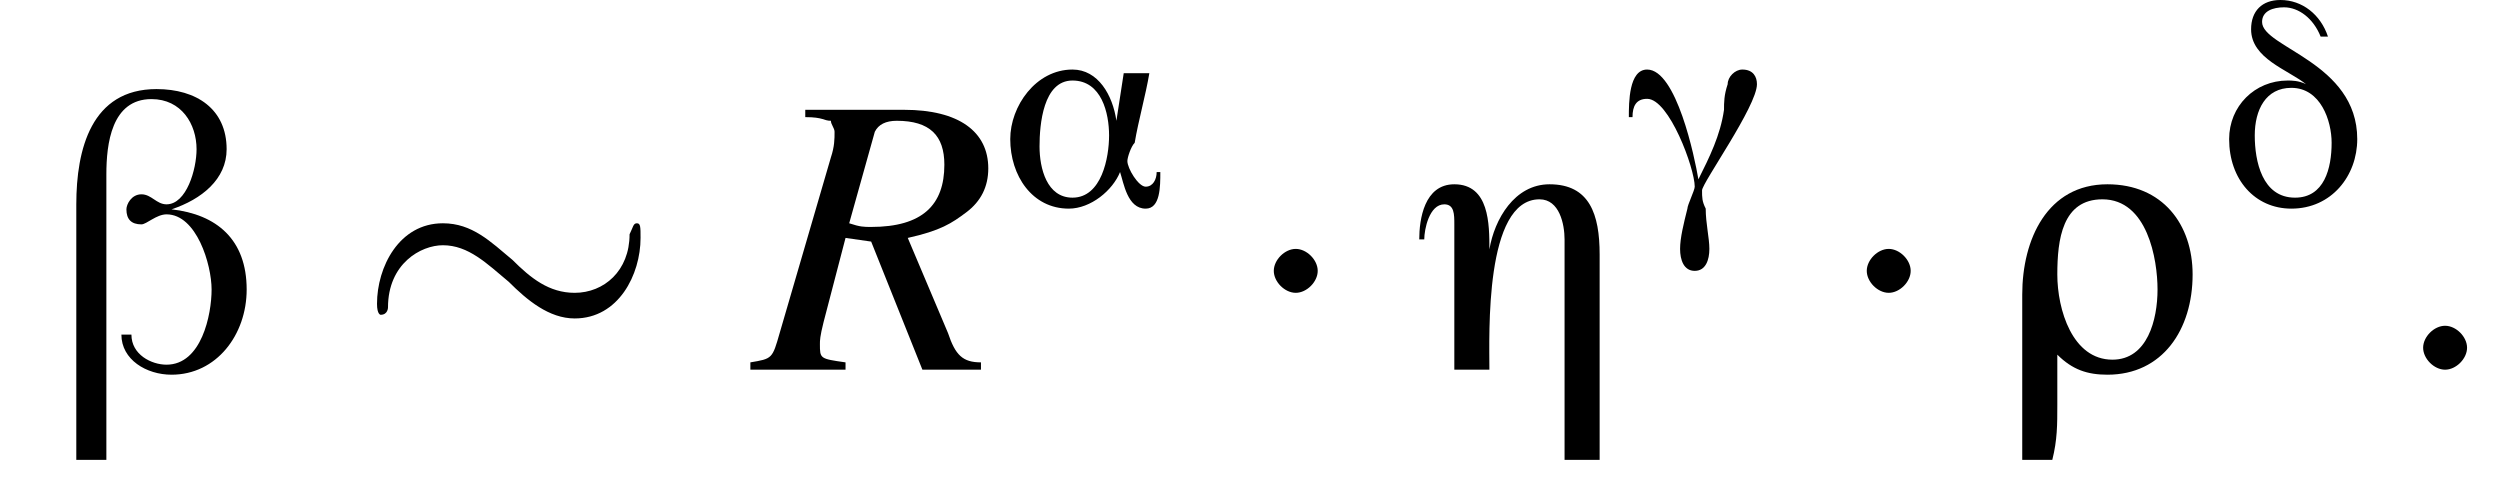
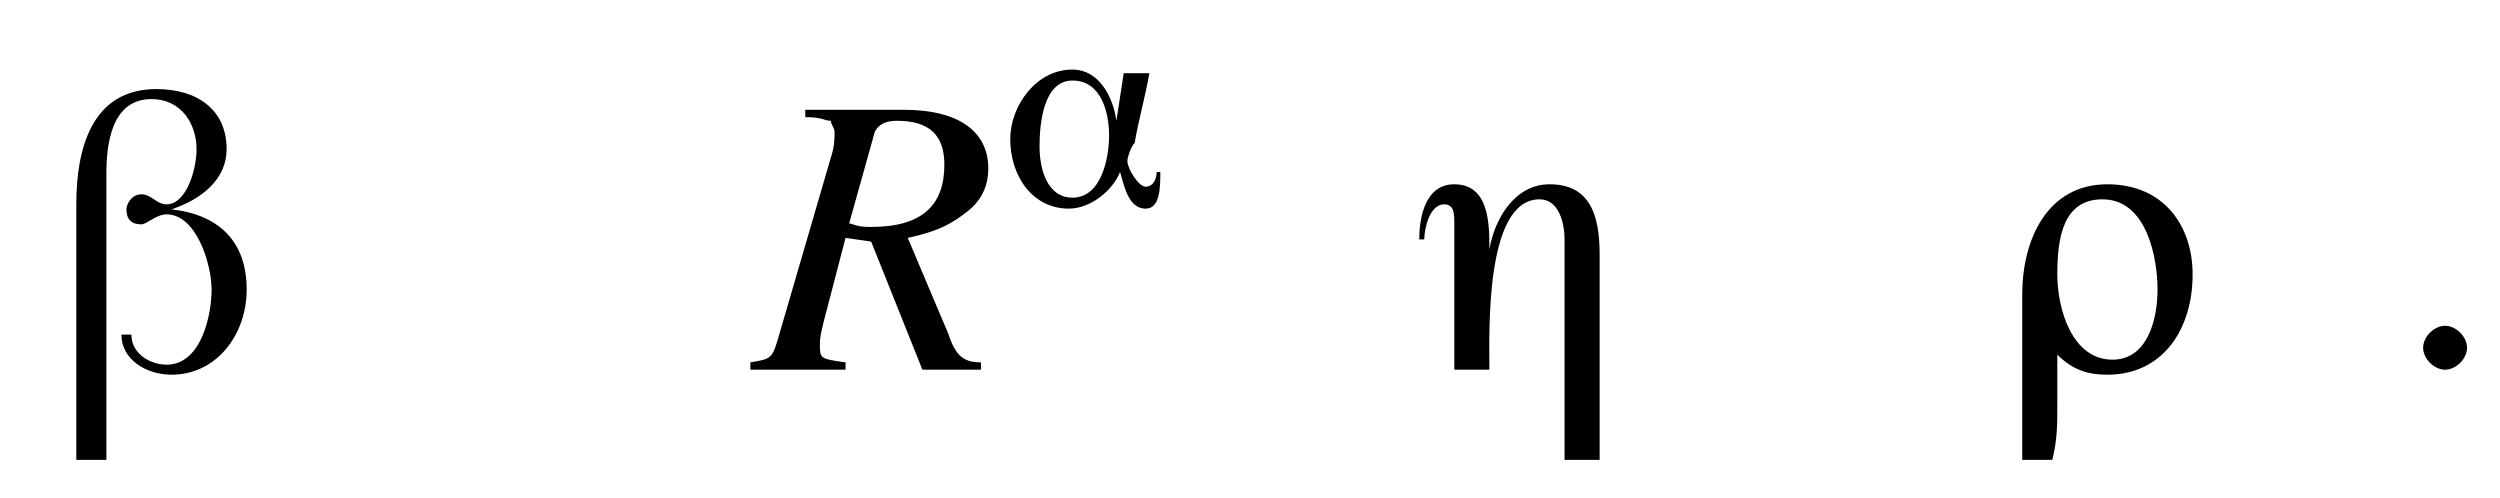
<svg xmlns="http://www.w3.org/2000/svg" xmlns:xlink="http://www.w3.org/1999/xlink" height="13.6pt" version="1.1" viewBox="202.5 72.2 68.3 13.6" width="68.3pt">
  <defs>
    <path d="M4.4 -0.9H4.3C4.3 -0.7 4.2 -0.5 4 -0.5C3.8 -0.5 3.5 -1 3.5 -1.2C3.5 -1.3 3.6 -1.6 3.7 -1.7C3.8 -2.3 4 -3 4.1 -3.6H3.4L3.2 -2.3H3.2C3.1 -3 2.7 -3.7 2 -3.7C1 -3.7 0.3 -2.7 0.3 -1.8C0.3 -0.8 0.9 0.1 1.9 0.1C2.5 0.1 3.1 -0.4 3.3 -0.9H3.3C3.4 -0.6 3.5 0.1 4 0.1C4.4 0.1 4.4 -0.5 4.4 -0.9ZM3 -1.9C3 -1.3 2.8 -0.2 2 -0.2C1.3 -0.2 1.1 -1 1.1 -1.6S1.2 -3.4 2 -3.4C2.8 -3.4 3 -2.5 3 -1.9Z" id="g0-11" />
    <path d="M3.9 -1.6C3.9 -2.6 3.3 -3.1 2.4 -3.2V-3.2C3 -3.4 3.5 -3.8 3.5 -4.4C3.5 -5.2 2.9 -5.6 2.1 -5.6C0.8 -5.6 0.5 -4.4 0.5 -3.3V1.8H1.1V-3.9C1.1 -4.5 1.2 -5.4 2 -5.4C2.6 -5.4 2.9 -4.9 2.9 -4.4C2.9 -4 2.7 -3.3 2.3 -3.3C2.1 -3.3 2 -3.5 1.8 -3.5C1.6 -3.5 1.5 -3.3 1.5 -3.2C1.5 -3 1.6 -2.9 1.8 -2.9C1.9 -2.9 2.1 -3.1 2.3 -3.1C2.9 -3.1 3.2 -2.1 3.2 -1.6S3 -0.1 2.3 -0.1C2 -0.1 1.6 -0.3 1.6 -0.7H1.4C1.4 -0.2 1.9 0.1 2.4 0.1C3.3 0.1 3.9 -0.7 3.9 -1.6Z" id="g0-12" />
-     <path d="M3.7 -3.3C3.7 -3.5 3.6 -3.7 3.3 -3.7C3.1 -3.7 2.9 -3.5 2.9 -3.3C2.8 -3 2.8 -2.8 2.8 -2.6C2.7 -1.9 2.4 -1.3 2.1 -0.7H2.1C2 -1.3 1.5 -3.7 0.7 -3.7C0.2 -3.7 0.2 -2.8 0.2 -2.4H0.3C0.3 -2.7 0.4 -2.9 0.7 -2.9C1.3 -2.9 2 -1 2 -0.5C2 -0.4 1.8 0 1.8 0.1C1.7 0.5 1.6 0.9 1.6 1.2C1.6 1.5 1.7 1.8 2 1.8C2.3 1.8 2.4 1.5 2.4 1.2C2.4 0.9 2.3 0.5 2.3 0.1C2.2 -0.1 2.2 -0.2 2.2 -0.4C2.2 -0.6 3.7 -2.7 3.7 -3.3Z" id="g0-13" />
-     <path d="M3.9 -1.8C3.9 -3.9 1.3 -4.3 1.3 -5C1.3 -5.3 1.6 -5.4 1.9 -5.4C2.3 -5.4 2.7 -5.1 2.9 -4.6H3.1C2.9 -5.2 2.4 -5.6 1.8 -5.6C1.3 -5.6 1 -5.3 1 -4.8C1 -4 2 -3.7 2.5 -3.3L2.5 -3.3C2.3 -3.4 2.1 -3.4 2 -3.4C1.1 -3.4 0.4 -2.7 0.4 -1.8C0.4 -0.7 1.1 0.1 2.1 0.1C3.2 0.1 3.9 -0.8 3.9 -1.8ZM3.2 -1.7C3.2 -1 3 -0.2 2.2 -0.2C1.3 -0.2 1.1 -1.2 1.1 -1.9C1.1 -2.6 1.4 -3.2 2.1 -3.2C2.9 -3.2 3.2 -2.3 3.2 -1.7Z" id="g0-14" />
    <path d="M3.8 1.8V-2.3C3.8 -3.1 3.6 -3.7 2.8 -3.7C2.1 -3.7 1.7 -3 1.6 -2.4H1.6C1.6 -2.9 1.6 -3.7 0.9 -3.7C0.3 -3.7 0.2 -3 0.2 -2.6H0.3C0.3 -2.8 0.4 -3.3 0.7 -3.3C0.9 -3.3 0.9 -3.1 0.9 -2.9V0H1.6C1.6 -0.7 1.5 -3.4 2.6 -3.4C3 -3.4 3.1 -2.9 3.1 -2.6V1.8H3.8Z" id="g0-17" />
    <path d="M3.8 -1.9C3.8 -2.9 3.2 -3.7 2.1 -3.7C0.9 -3.7 0.4 -2.6 0.4 -1.5C0.4 -0.6 0.4 0.2 0.4 1.1C0.4 1.3 0.4 1.5 0.4 1.8H1C1.1 1.4 1.1 1.1 1.1 0.7C1.1 0.4 1.1 0.1 1.1 -0.3C1.4 0 1.7 0.1 2.1 0.1C3.2 0.1 3.8 -0.8 3.8 -1.9ZM3.1 -1.6C3.1 -1 2.9 -0.2 2.2 -0.2C1.4 -0.2 1.1 -1.2 1.1 -1.9C1.1 -2.6 1.2 -3.4 2 -3.4C2.9 -3.4 3.1 -2.2 3.1 -1.6Z" id="g0-26" />
    <use id="g1-12" transform="scale(1.369)" xlink:href="#g0-12" />
    <use id="g1-17" transform="scale(1.369)" xlink:href="#g0-17" />
    <use id="g1-26" transform="scale(1.369)" xlink:href="#g0-26" />
    <path d="M2.1 -0.6C2.1 -0.9 1.8 -1.2 1.5 -1.2S0.9 -0.9 0.9 -0.6S1.2 0 1.5 0S2.1 -0.3 2.1 -0.6Z" id="g9-58" />
    <path d="M6.2 -0.2C5.7 -0.2 5.5 -0.4 5.3 -1L4.2 -3.6C5.1 -3.8 5.4 -4 5.8 -4.3C6.2 -4.6 6.4 -5 6.4 -5.5C6.4 -6.5 5.6 -7.1 4.1 -7.1H1.4V-6.9C1.9 -6.9 1.9 -6.8 2.1 -6.8C2.1 -6.7 2.2 -6.6 2.2 -6.5C2.2 -6.3 2.2 -6.1 2.1 -5.8L0.7 -1C0.5 -0.3 0.5 -0.3 -0.1 -0.2V0H2.5V-0.2C1.8 -0.3 1.8 -0.3 1.8 -0.7C1.8 -0.8 1.8 -0.9 1.9 -1.3L2.5 -3.6L3.2 -3.5L4.6 0H6.2V-0.2ZM3.3 -6.5C3.4 -6.7 3.6 -6.8 3.9 -6.8C4.8 -6.8 5.2 -6.4 5.2 -5.6C5.2 -4.5 4.6 -3.9 3.2 -3.9C3 -3.9 2.9 -3.9 2.6 -4L3.3 -6.5Z" id="g10-82" />
-     <path d="M7.2 -2.5C7.3 -2.5 7.5 -2.5 7.5 -2.7S7.3 -2.9 7.2 -2.9H1.3C1.1 -2.9 0.9 -2.9 0.9 -2.7S1.1 -2.5 1.3 -2.5H7.2Z" id="g3-0" />
-     <path d="M2.1 -2.7C2.1 -3 1.8 -3.3 1.5 -3.3S0.9 -3 0.9 -2.7S1.2 -2.1 1.5 -2.1S2.1 -2.4 2.1 -2.7Z" id="g3-1" />
-     <path d="M7.8 -3.6C7.8 -3.9 7.8 -4 7.7 -4C7.6 -4 7.6 -3.9 7.5 -3.7C7.5 -2.7 6.8 -2.1 6 -2.1C5.3 -2.1 4.8 -2.5 4.3 -3C3.7 -3.5 3.2 -4 2.4 -4C1.2 -4 0.6 -2.8 0.6 -1.8C0.6 -1.5 0.7 -1.5 0.7 -1.5C0.9 -1.5 0.9 -1.7 0.9 -1.7C0.9 -2.9 1.8 -3.4 2.4 -3.4C3.1 -3.4 3.6 -2.9 4.2 -2.4C4.7 -1.9 5.3 -1.4 6 -1.4C7.2 -1.4 7.8 -2.6 7.8 -3.6Z" id="g3-24" />
+     <path d="M7.2 -2.5C7.3 -2.5 7.5 -2.5 7.5 -2.7S7.3 -2.9 7.2 -2.9H1.3C1.1 -2.9 0.9 -2.9 0.9 -2.7H7.2Z" id="g3-0" />
  </defs>
  <g id="page1">
    <use x="203.9" xlink:href="#g1-12" y="82.3" />
    <use x="212.2" xlink:href="#g3-24" y="82.3" />
    <use x="223.1" xlink:href="#g10-82" y="82.3" />
    <use x="229.8" xlink:href="#g0-11" y="77.8" />
    <use x="236.4" xlink:href="#g3-1" y="82.3" />
    <use x="241" xlink:href="#g1-17" y="82.3" />
    <use x="246.8" xlink:href="#g0-13" y="77.8" />
    <use x="252.6" xlink:href="#g3-1" y="82.3" />
    <use x="257.2" xlink:href="#g1-26" y="82.3" />
    <use x="263" xlink:href="#g0-14" y="77.8" />
    <use x="267.8" xlink:href="#g9-58" y="82.3" />
  </g>
</svg>